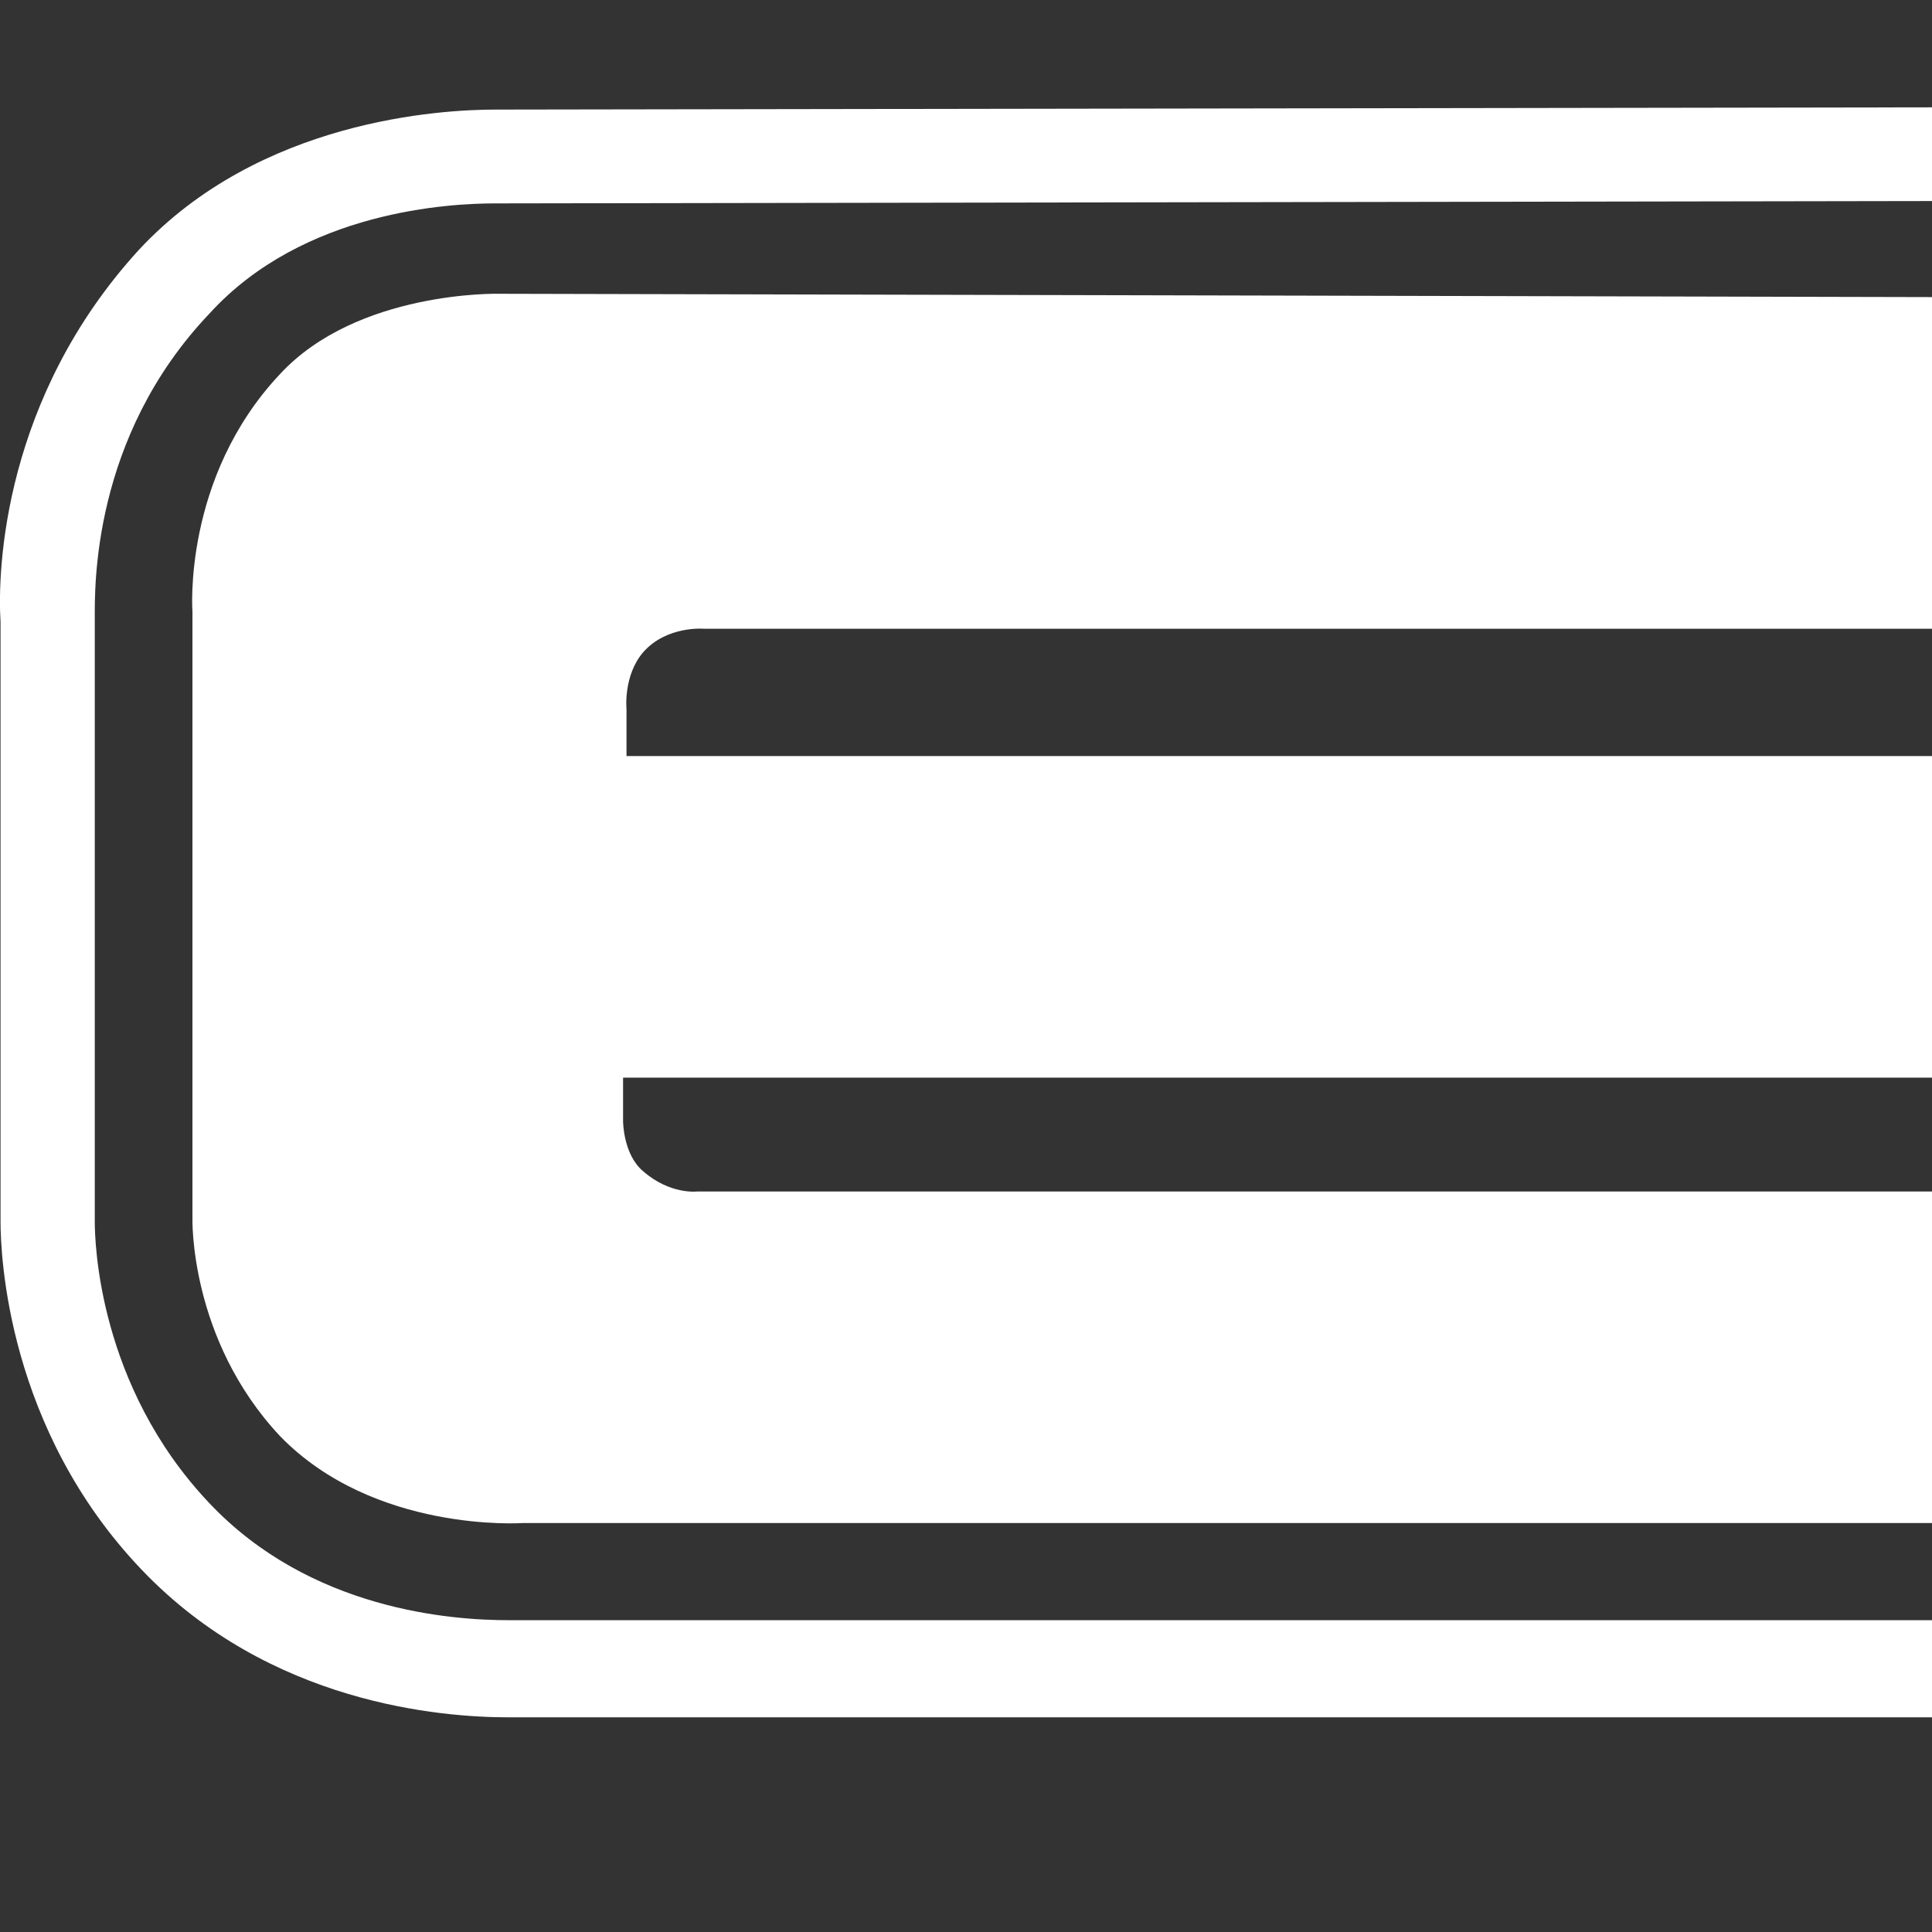
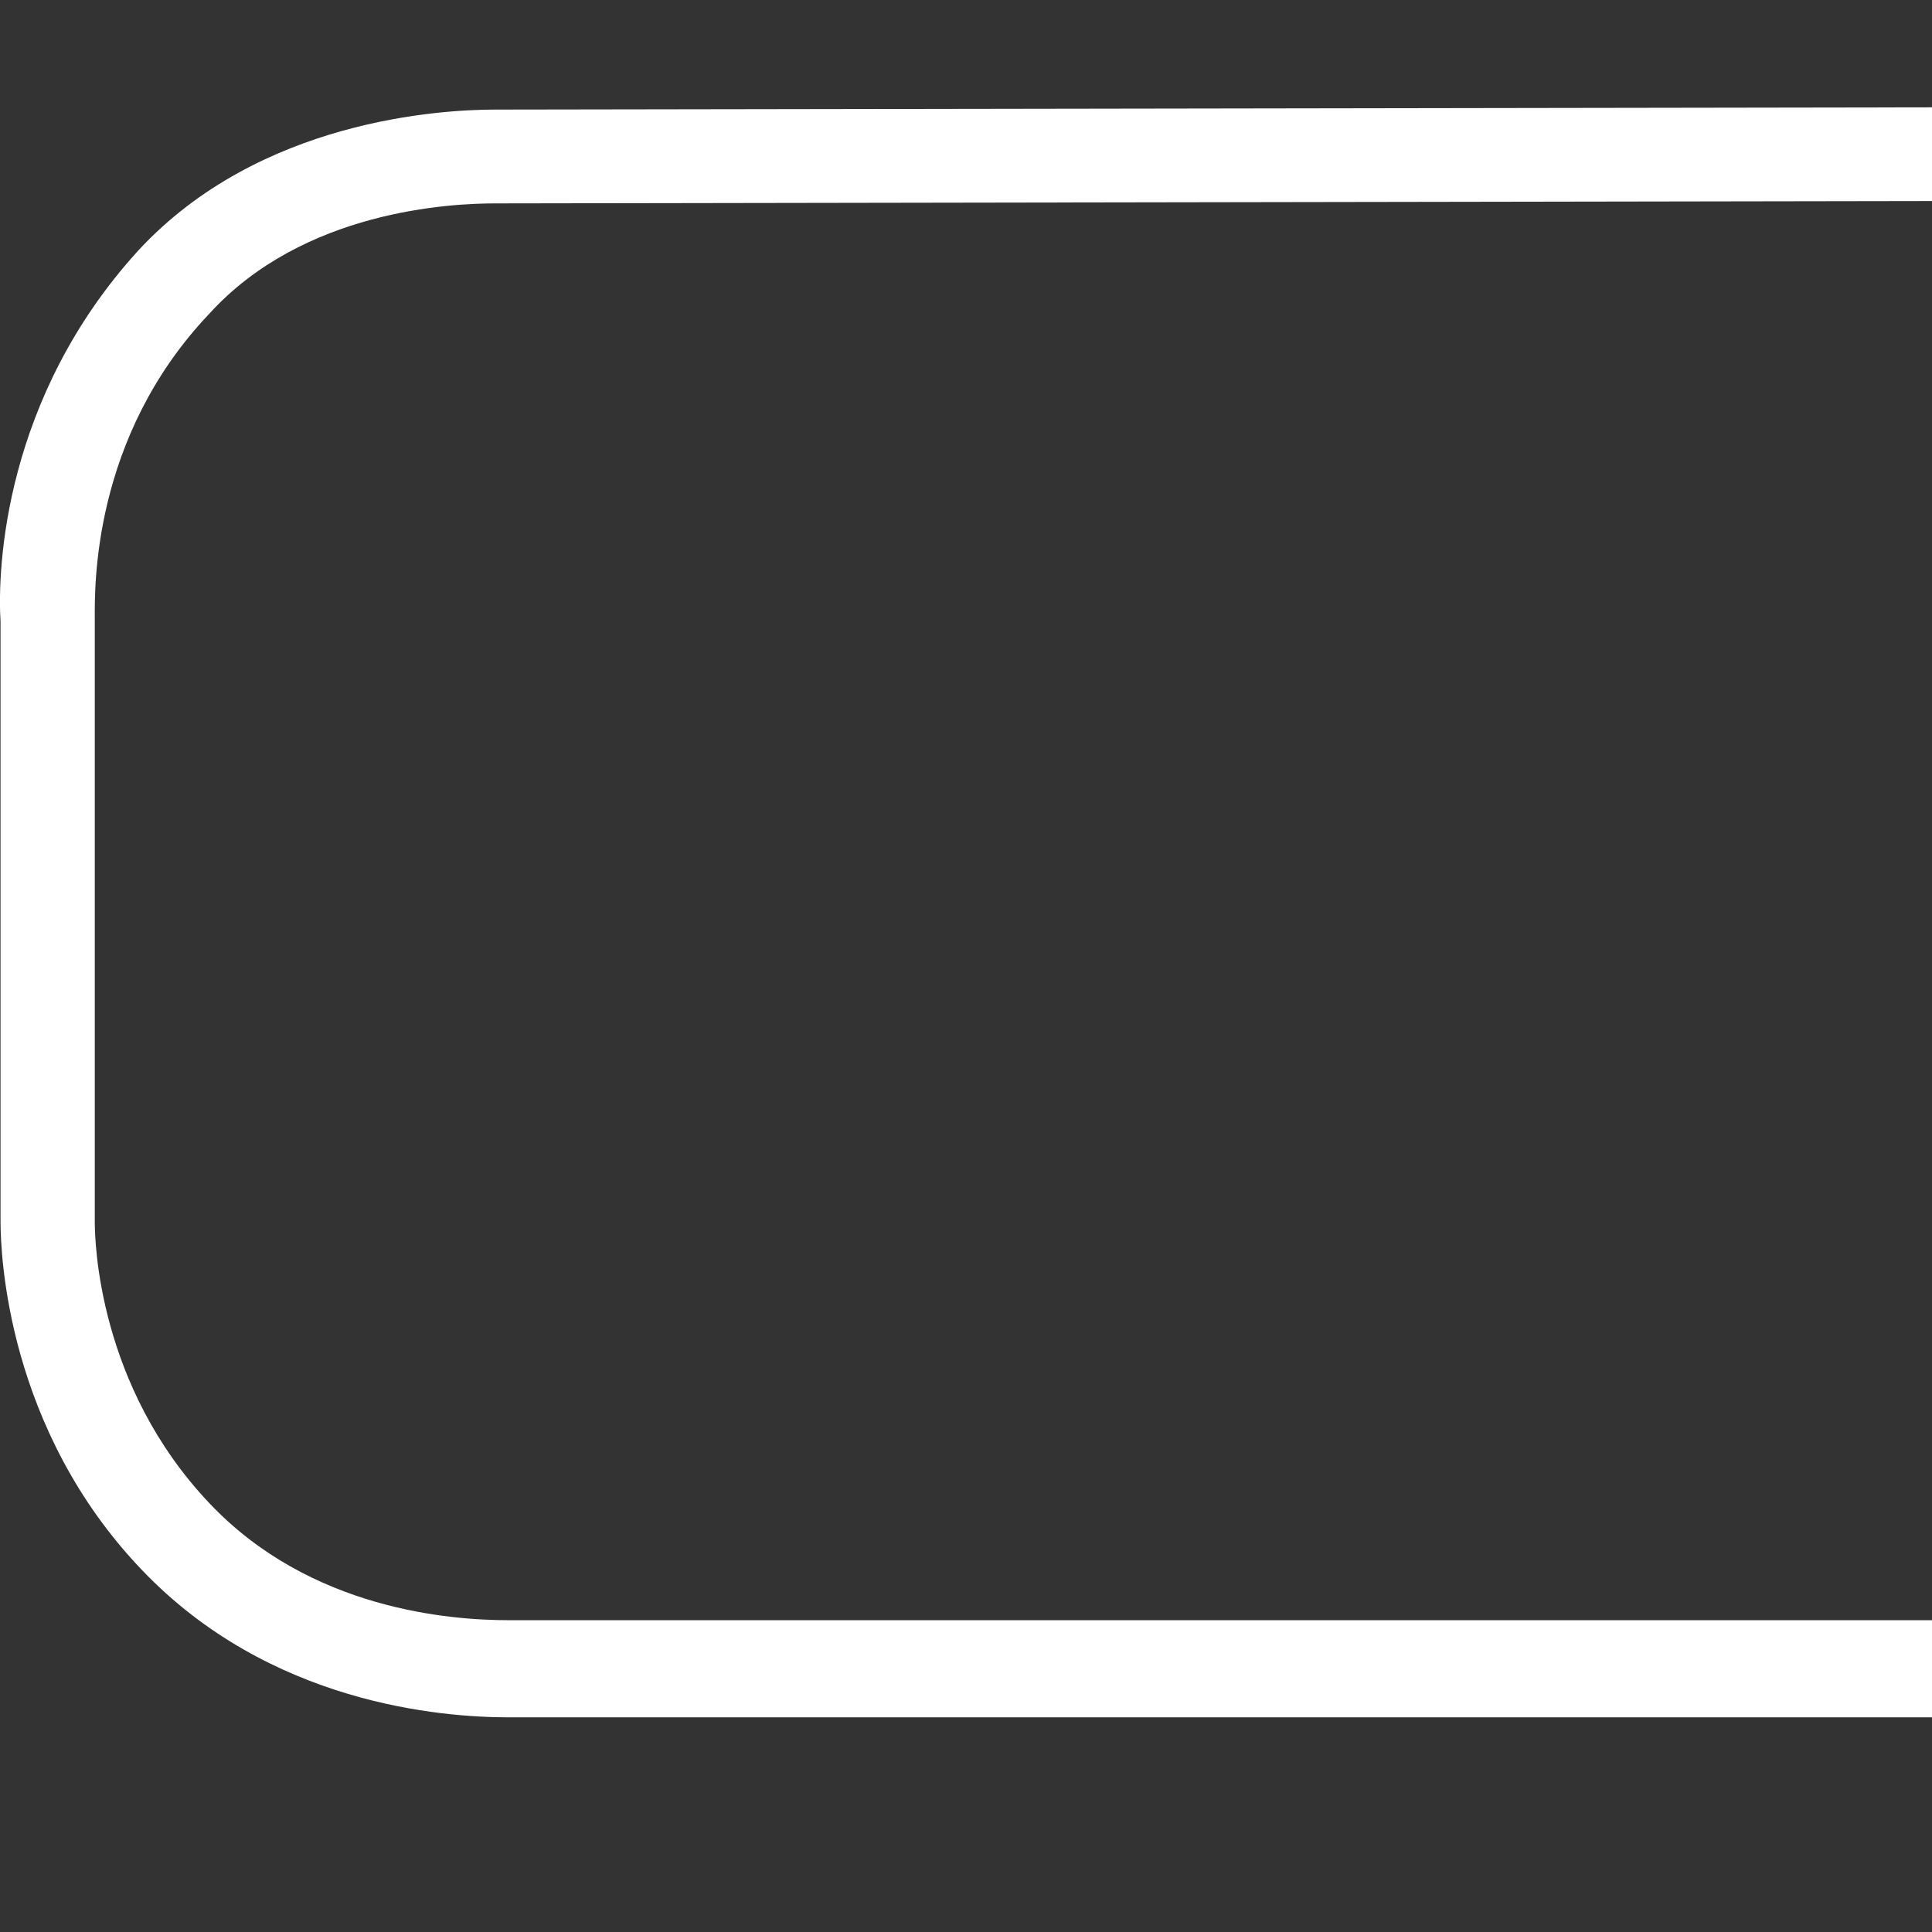
<svg xmlns="http://www.w3.org/2000/svg" width="18" height="18" viewBox="0 0 18 18" fill="none">
  <rect x="0" y="0" width="18" height="18" fill="#333333" stroke="none" />
-   <path d="M18 2.768V5.858H6.558C6.558 5.858 6.213 5.827 5.993 6.076C5.805 6.295 5.837 6.607 5.837 6.607V7.044H18V10.04H5.805V10.445C5.805 10.445 5.805 10.757 5.993 10.913C6.244 11.132 6.495 11.101 6.495 11.101H18V14.19H4.865C4.865 14.19 3.485 14.284 2.608 13.379C1.761 12.474 1.793 11.35 1.793 11.35V5.702C1.793 5.702 1.698 4.453 2.608 3.486C3.329 2.706 4.645 2.737 4.645 2.737L18 2.768Z" fill="white" />
  <path d="M18 15.095H4.896C4.865 15.095 4.802 15.095 4.739 15.095C4.206 15.095 2.89 15.001 1.949 14.003C0.915 12.911 0.883 11.569 0.883 11.381V5.764C0.883 5.483 0.852 4.079 1.949 2.924C2.827 1.957 4.206 1.895 4.614 1.895L18 1.873V1L4.614 1.021C4.112 1.021 2.419 1.114 1.291 2.331C0.037 3.705 -0.026 5.296 0.005 5.795V11.381C0.005 11.694 0.068 13.316 1.322 14.627C2.513 15.875 4.112 16 4.739 16H18V15.095Z" fill="white" />
</svg>